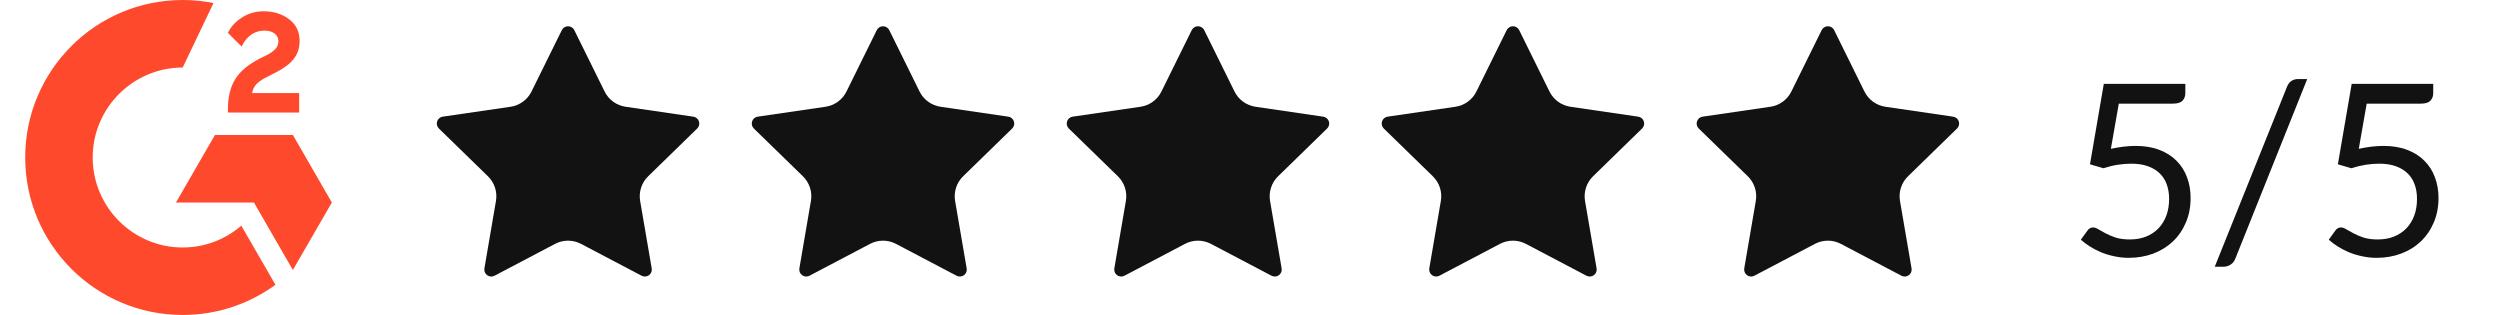
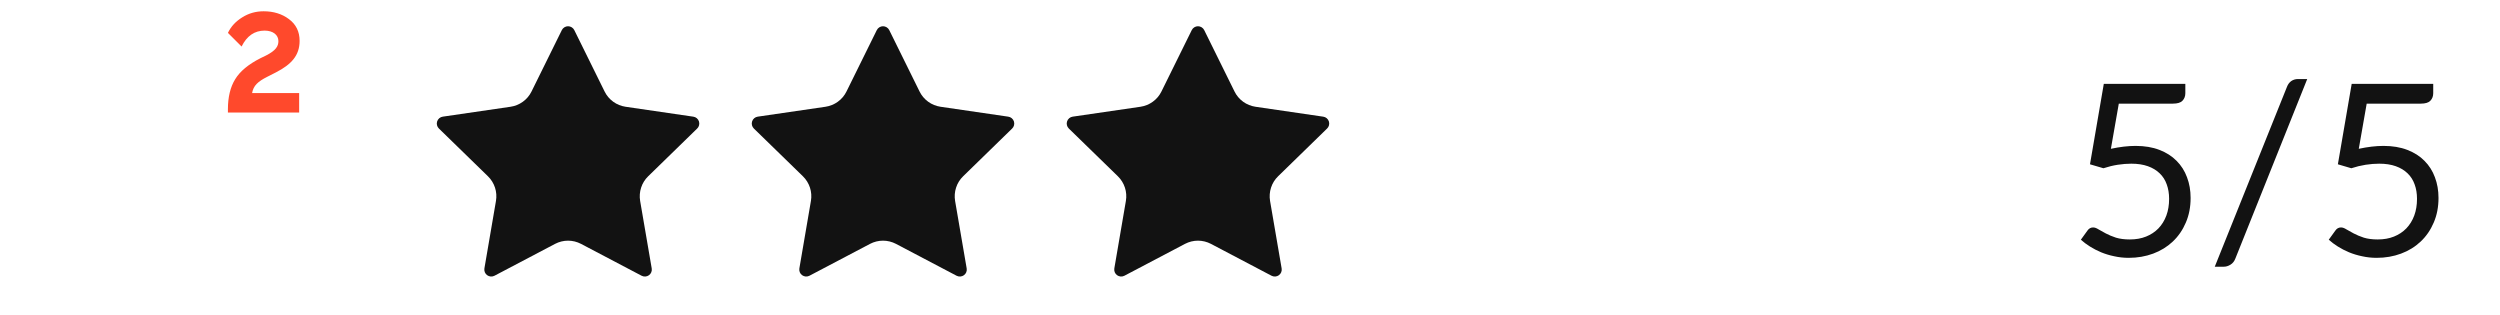
<svg xmlns="http://www.w3.org/2000/svg" width="127" height="16" viewBox="0 0 127 16" fill="none">
  <path d="M15.198 4.727H12.807C12.872 4.35 13.103 4.141 13.573 3.903L14.013 3.679C14.8 3.274 15.22 2.82 15.22 2.076C15.22 1.606 15.039 1.238 14.678 0.971C14.324 0.704 13.891 0.573 13.392 0.573C12.995 0.573 12.634 0.674 12.302 0.884C11.977 1.087 11.73 1.347 11.579 1.671L12.273 2.364C12.54 1.823 12.931 1.555 13.442 1.555C13.876 1.555 14.143 1.779 14.143 2.089C14.143 2.349 14.013 2.566 13.515 2.819L13.233 2.956C12.619 3.267 12.192 3.621 11.947 4.025C11.701 4.422 11.578 4.935 11.578 5.549V5.715H15.197V4.726L15.198 4.727Z" fill="#FF492C" />
-   <path d="M14.878 6.858H10.919L8.939 10.287H12.899L14.878 13.716L16.858 10.287L14.878 6.858Z" fill="#FF492C" />
-   <path d="M9.281 12.573C6.76 12.573 4.709 10.522 4.709 8.001C4.709 5.481 6.76 3.43 9.281 3.43L10.846 0.154C10.339 0.054 9.816 0 9.281 0C4.862 0 1.281 3.582 1.281 8C1.281 12.419 4.863 16 9.281 16C11.042 16 12.671 15.431 13.992 14.466L12.259 11.464C11.458 12.154 10.418 12.572 9.281 12.572" fill="#FF492C" />
  <path d="M28.541 1.53C28.57 1.471 28.615 1.421 28.671 1.387C28.727 1.352 28.791 1.333 28.857 1.333C28.923 1.333 28.988 1.352 29.044 1.387C29.1 1.421 29.145 1.471 29.174 1.53L30.714 4.649C30.815 4.855 30.965 5.032 31.15 5.167C31.336 5.302 31.551 5.389 31.777 5.423L35.221 5.927C35.287 5.936 35.348 5.964 35.398 6.006C35.449 6.049 35.486 6.104 35.507 6.167C35.527 6.23 35.529 6.297 35.514 6.361C35.498 6.425 35.465 6.483 35.417 6.529L32.927 8.955C32.762 9.115 32.639 9.312 32.569 9.531C32.498 9.749 32.481 9.981 32.519 10.207L33.107 13.633C33.119 13.699 33.112 13.766 33.087 13.827C33.062 13.889 33.021 13.942 32.967 13.981C32.913 14.02 32.85 14.043 32.784 14.047C32.718 14.052 32.652 14.038 32.593 14.007L29.515 12.388C29.312 12.282 29.086 12.226 28.857 12.226C28.628 12.226 28.402 12.282 28.199 12.388L25.121 14.007C25.063 14.038 24.997 14.052 24.931 14.047C24.865 14.042 24.802 14.019 24.748 13.98C24.695 13.941 24.653 13.888 24.628 13.827C24.604 13.766 24.597 13.699 24.608 13.633L25.195 10.207C25.234 9.981 25.217 9.749 25.146 9.531C25.075 9.313 24.952 9.115 24.788 8.955L22.297 6.53C22.25 6.484 22.216 6.426 22.2 6.361C22.184 6.297 22.186 6.23 22.207 6.167C22.227 6.104 22.265 6.048 22.316 6.005C22.366 5.963 22.428 5.935 22.493 5.926L25.937 5.423C26.163 5.39 26.379 5.302 26.564 5.167C26.75 5.033 26.9 4.855 27.001 4.649L28.541 1.53Z" fill="#121212" />
  <path d="M44.541 1.53C44.57 1.471 44.615 1.421 44.671 1.387C44.727 1.352 44.791 1.333 44.857 1.333C44.923 1.333 44.988 1.352 45.044 1.387C45.1 1.421 45.145 1.471 45.174 1.53L46.714 4.649C46.815 4.855 46.965 5.032 47.15 5.167C47.336 5.302 47.551 5.389 47.777 5.423L51.221 5.927C51.287 5.936 51.348 5.964 51.398 6.006C51.449 6.049 51.486 6.104 51.507 6.167C51.527 6.23 51.529 6.297 51.514 6.361C51.498 6.425 51.465 6.483 51.417 6.529L48.927 8.955C48.762 9.115 48.639 9.312 48.569 9.531C48.498 9.749 48.481 9.981 48.519 10.207L49.107 13.633C49.119 13.699 49.112 13.766 49.087 13.827C49.062 13.889 49.021 13.942 48.967 13.981C48.913 14.02 48.85 14.043 48.784 14.047C48.718 14.052 48.652 14.038 48.593 14.007L45.515 12.388C45.312 12.282 45.086 12.226 44.857 12.226C44.628 12.226 44.402 12.282 44.199 12.388L41.121 14.007C41.063 14.038 40.997 14.052 40.931 14.047C40.865 14.042 40.802 14.019 40.748 13.98C40.695 13.941 40.653 13.888 40.628 13.827C40.604 13.766 40.597 13.699 40.608 13.633L41.195 10.207C41.234 9.981 41.217 9.749 41.146 9.531C41.075 9.313 40.952 9.115 40.788 8.955L38.297 6.53C38.25 6.484 38.216 6.426 38.2 6.361C38.184 6.297 38.186 6.23 38.207 6.167C38.227 6.104 38.265 6.048 38.316 6.005C38.366 5.963 38.428 5.935 38.493 5.926L41.937 5.423C42.163 5.39 42.379 5.302 42.564 5.167C42.75 5.033 42.9 4.855 43.001 4.649L44.541 1.53Z" fill="#121212" />
  <path d="M60.541 1.53C60.57 1.471 60.615 1.421 60.671 1.387C60.727 1.352 60.791 1.333 60.857 1.333C60.923 1.333 60.988 1.352 61.044 1.387C61.1 1.421 61.145 1.471 61.174 1.53L62.714 4.649C62.815 4.855 62.965 5.032 63.15 5.167C63.336 5.302 63.551 5.389 63.777 5.423L67.221 5.927C67.287 5.936 67.348 5.964 67.398 6.006C67.449 6.049 67.486 6.104 67.507 6.167C67.527 6.23 67.529 6.297 67.514 6.361C67.498 6.425 67.465 6.483 67.417 6.529L64.927 8.955C64.762 9.115 64.639 9.312 64.569 9.531C64.498 9.749 64.481 9.981 64.519 10.207L65.107 13.633C65.119 13.699 65.112 13.766 65.087 13.827C65.062 13.889 65.021 13.942 64.967 13.981C64.913 14.02 64.85 14.043 64.784 14.047C64.718 14.052 64.652 14.038 64.593 14.007L61.515 12.388C61.312 12.282 61.086 12.226 60.857 12.226C60.628 12.226 60.402 12.282 60.199 12.388L57.121 14.007C57.063 14.038 56.997 14.052 56.931 14.047C56.865 14.042 56.802 14.019 56.748 13.98C56.695 13.941 56.653 13.888 56.628 13.827C56.604 13.766 56.597 13.699 56.608 13.633L57.195 10.207C57.234 9.981 57.217 9.749 57.146 9.531C57.075 9.313 56.952 9.115 56.788 8.955L54.297 6.53C54.25 6.484 54.216 6.426 54.2 6.361C54.184 6.297 54.186 6.23 54.207 6.167C54.227 6.104 54.265 6.048 54.316 6.005C54.366 5.963 54.428 5.935 54.493 5.926L57.937 5.423C58.163 5.39 58.379 5.302 58.564 5.167C58.75 5.033 58.9 4.855 59.001 4.649L60.541 1.53Z" fill="#121212" />
-   <path d="M76.541 1.53C76.57 1.471 76.615 1.421 76.671 1.387C76.727 1.352 76.791 1.333 76.857 1.333C76.923 1.333 76.988 1.352 77.044 1.387C77.1 1.421 77.145 1.471 77.174 1.53L78.714 4.649C78.815 4.855 78.965 5.032 79.15 5.167C79.336 5.302 79.551 5.389 79.777 5.423L83.221 5.927C83.287 5.936 83.348 5.964 83.398 6.006C83.449 6.049 83.486 6.104 83.507 6.167C83.527 6.23 83.529 6.297 83.514 6.361C83.498 6.425 83.465 6.483 83.417 6.529L80.927 8.955C80.762 9.115 80.639 9.312 80.569 9.531C80.498 9.749 80.481 9.981 80.519 10.207L81.107 13.633C81.119 13.699 81.112 13.766 81.087 13.827C81.062 13.889 81.021 13.942 80.967 13.981C80.913 14.02 80.85 14.043 80.784 14.047C80.718 14.052 80.652 14.038 80.593 14.007L77.515 12.388C77.312 12.282 77.086 12.226 76.857 12.226C76.628 12.226 76.402 12.282 76.199 12.388L73.121 14.007C73.063 14.038 72.997 14.052 72.931 14.047C72.865 14.042 72.802 14.019 72.748 13.98C72.695 13.941 72.653 13.888 72.628 13.827C72.604 13.766 72.597 13.699 72.608 13.633L73.195 10.207C73.234 9.981 73.217 9.749 73.146 9.531C73.075 9.313 72.952 9.115 72.788 8.955L70.297 6.53C70.25 6.484 70.216 6.426 70.2 6.361C70.184 6.297 70.186 6.23 70.207 6.167C70.227 6.104 70.265 6.048 70.316 6.005C70.366 5.963 70.428 5.935 70.493 5.926L73.937 5.423C74.163 5.39 74.379 5.302 74.564 5.167C74.75 5.033 74.9 4.855 75.001 4.649L76.541 1.53Z" fill="#121212" />
-   <path d="M92.541 1.53C92.57 1.471 92.615 1.421 92.671 1.387C92.727 1.352 92.791 1.333 92.857 1.333C92.923 1.333 92.988 1.352 93.044 1.387C93.1 1.421 93.145 1.471 93.174 1.53L94.714 4.649C94.815 4.855 94.965 5.032 95.15 5.167C95.336 5.302 95.551 5.389 95.777 5.423L99.221 5.927C99.287 5.936 99.348 5.964 99.398 6.006C99.449 6.049 99.486 6.104 99.507 6.167C99.527 6.23 99.529 6.297 99.514 6.361C99.498 6.425 99.465 6.483 99.417 6.529L96.927 8.955C96.762 9.115 96.639 9.312 96.569 9.531C96.498 9.749 96.481 9.981 96.519 10.207L97.107 13.633C97.119 13.699 97.112 13.766 97.087 13.827C97.062 13.889 97.021 13.942 96.967 13.981C96.913 14.02 96.85 14.043 96.784 14.047C96.718 14.052 96.652 14.038 96.593 14.007L93.515 12.388C93.312 12.282 93.086 12.226 92.857 12.226C92.628 12.226 92.402 12.282 92.199 12.388L89.121 14.007C89.063 14.038 88.997 14.052 88.931 14.047C88.865 14.042 88.802 14.019 88.748 13.98C88.695 13.941 88.653 13.888 88.628 13.827C88.604 13.766 88.597 13.699 88.608 13.633L89.195 10.207C89.234 9.981 89.217 9.749 89.146 9.531C89.075 9.313 88.952 9.115 88.788 8.955L86.297 6.53C86.25 6.484 86.216 6.426 86.2 6.361C86.184 6.297 86.186 6.23 86.207 6.167C86.227 6.104 86.265 6.048 86.316 6.005C86.366 5.963 86.428 5.935 86.493 5.926L89.937 5.423C90.163 5.39 90.379 5.302 90.564 5.167C90.75 5.033 90.9 4.855 91.001 4.649L92.541 1.53Z" fill="#121212" />
  <path d="M107.233 7.559C107.688 7.461 108.107 7.412 108.489 7.412C108.945 7.412 109.347 7.479 109.697 7.614C110.047 7.748 110.337 7.933 110.569 8.169C110.805 8.405 110.982 8.683 111.1 9.005C111.222 9.326 111.283 9.675 111.283 10.054C111.283 10.517 111.202 10.936 111.039 11.31C110.88 11.684 110.659 12.006 110.374 12.274C110.093 12.538 109.762 12.742 109.38 12.884C108.997 13.026 108.585 13.098 108.141 13.098C107.885 13.098 107.639 13.071 107.403 13.018C107.167 12.97 106.946 12.902 106.738 12.817C106.535 12.732 106.346 12.634 106.171 12.524C105.996 12.414 105.842 12.299 105.708 12.177L106.043 11.713C106.116 11.607 106.212 11.554 106.33 11.554C106.411 11.554 106.503 11.587 106.604 11.652C106.706 11.713 106.83 11.782 106.976 11.859C107.123 11.937 107.294 12.008 107.489 12.073C107.688 12.134 107.924 12.164 108.196 12.164C108.501 12.164 108.776 12.116 109.02 12.018C109.264 11.92 109.473 11.782 109.648 11.603C109.823 11.42 109.957 11.203 110.051 10.95C110.144 10.698 110.191 10.416 110.191 10.102C110.191 9.83 110.15 9.584 110.069 9.364C109.992 9.145 109.872 8.958 109.709 8.803C109.551 8.649 109.351 8.529 109.111 8.443C108.871 8.358 108.591 8.315 108.27 8.315C108.05 8.315 107.82 8.334 107.58 8.37C107.344 8.407 107.102 8.466 106.854 8.547L106.171 8.346L106.873 4.259H111.015V4.734C111.015 4.889 110.966 5.017 110.868 5.119C110.775 5.216 110.612 5.265 110.38 5.265H107.635L107.233 7.559ZM113.559 13.128C113.506 13.27 113.423 13.376 113.309 13.445C113.199 13.514 113.085 13.549 112.967 13.549H112.51L116.176 4.417C116.225 4.287 116.298 4.188 116.396 4.118C116.497 4.049 116.613 4.015 116.743 4.015H117.207L113.559 13.128ZM119.826 7.559C120.281 7.461 120.7 7.412 121.082 7.412C121.538 7.412 121.94 7.479 122.29 7.614C122.64 7.748 122.931 7.933 123.162 8.169C123.398 8.405 123.575 8.683 123.693 9.005C123.815 9.326 123.876 9.675 123.876 10.054C123.876 10.517 123.795 10.936 123.632 11.31C123.473 11.684 123.252 12.006 122.967 12.274C122.687 12.538 122.355 12.742 121.973 12.884C121.591 13.026 121.178 13.098 120.735 13.098C120.478 13.098 120.232 13.071 119.996 13.018C119.761 12.97 119.539 12.902 119.332 12.817C119.128 12.732 118.939 12.634 118.764 12.524C118.589 12.414 118.435 12.299 118.301 12.177L118.636 11.713C118.709 11.607 118.805 11.554 118.923 11.554C119.004 11.554 119.096 11.587 119.197 11.652C119.299 11.713 119.423 11.782 119.569 11.859C119.716 11.937 119.887 12.008 120.082 12.073C120.281 12.134 120.517 12.164 120.789 12.164C121.094 12.164 121.369 12.116 121.613 12.018C121.857 11.92 122.066 11.782 122.241 11.603C122.416 11.42 122.55 11.203 122.644 10.95C122.737 10.698 122.784 10.416 122.784 10.102C122.784 9.83 122.744 9.584 122.662 9.364C122.585 9.145 122.465 8.958 122.302 8.803C122.144 8.649 121.944 8.529 121.704 8.443C121.465 8.358 121.184 8.315 120.863 8.315C120.643 8.315 120.413 8.334 120.173 8.37C119.938 8.407 119.696 8.466 119.447 8.547L118.764 8.346L119.466 4.259H123.608V4.734C123.608 4.889 123.559 5.017 123.461 5.119C123.368 5.216 123.205 5.265 122.973 5.265H120.228L119.826 7.559Z" fill="#121212" />
</svg>